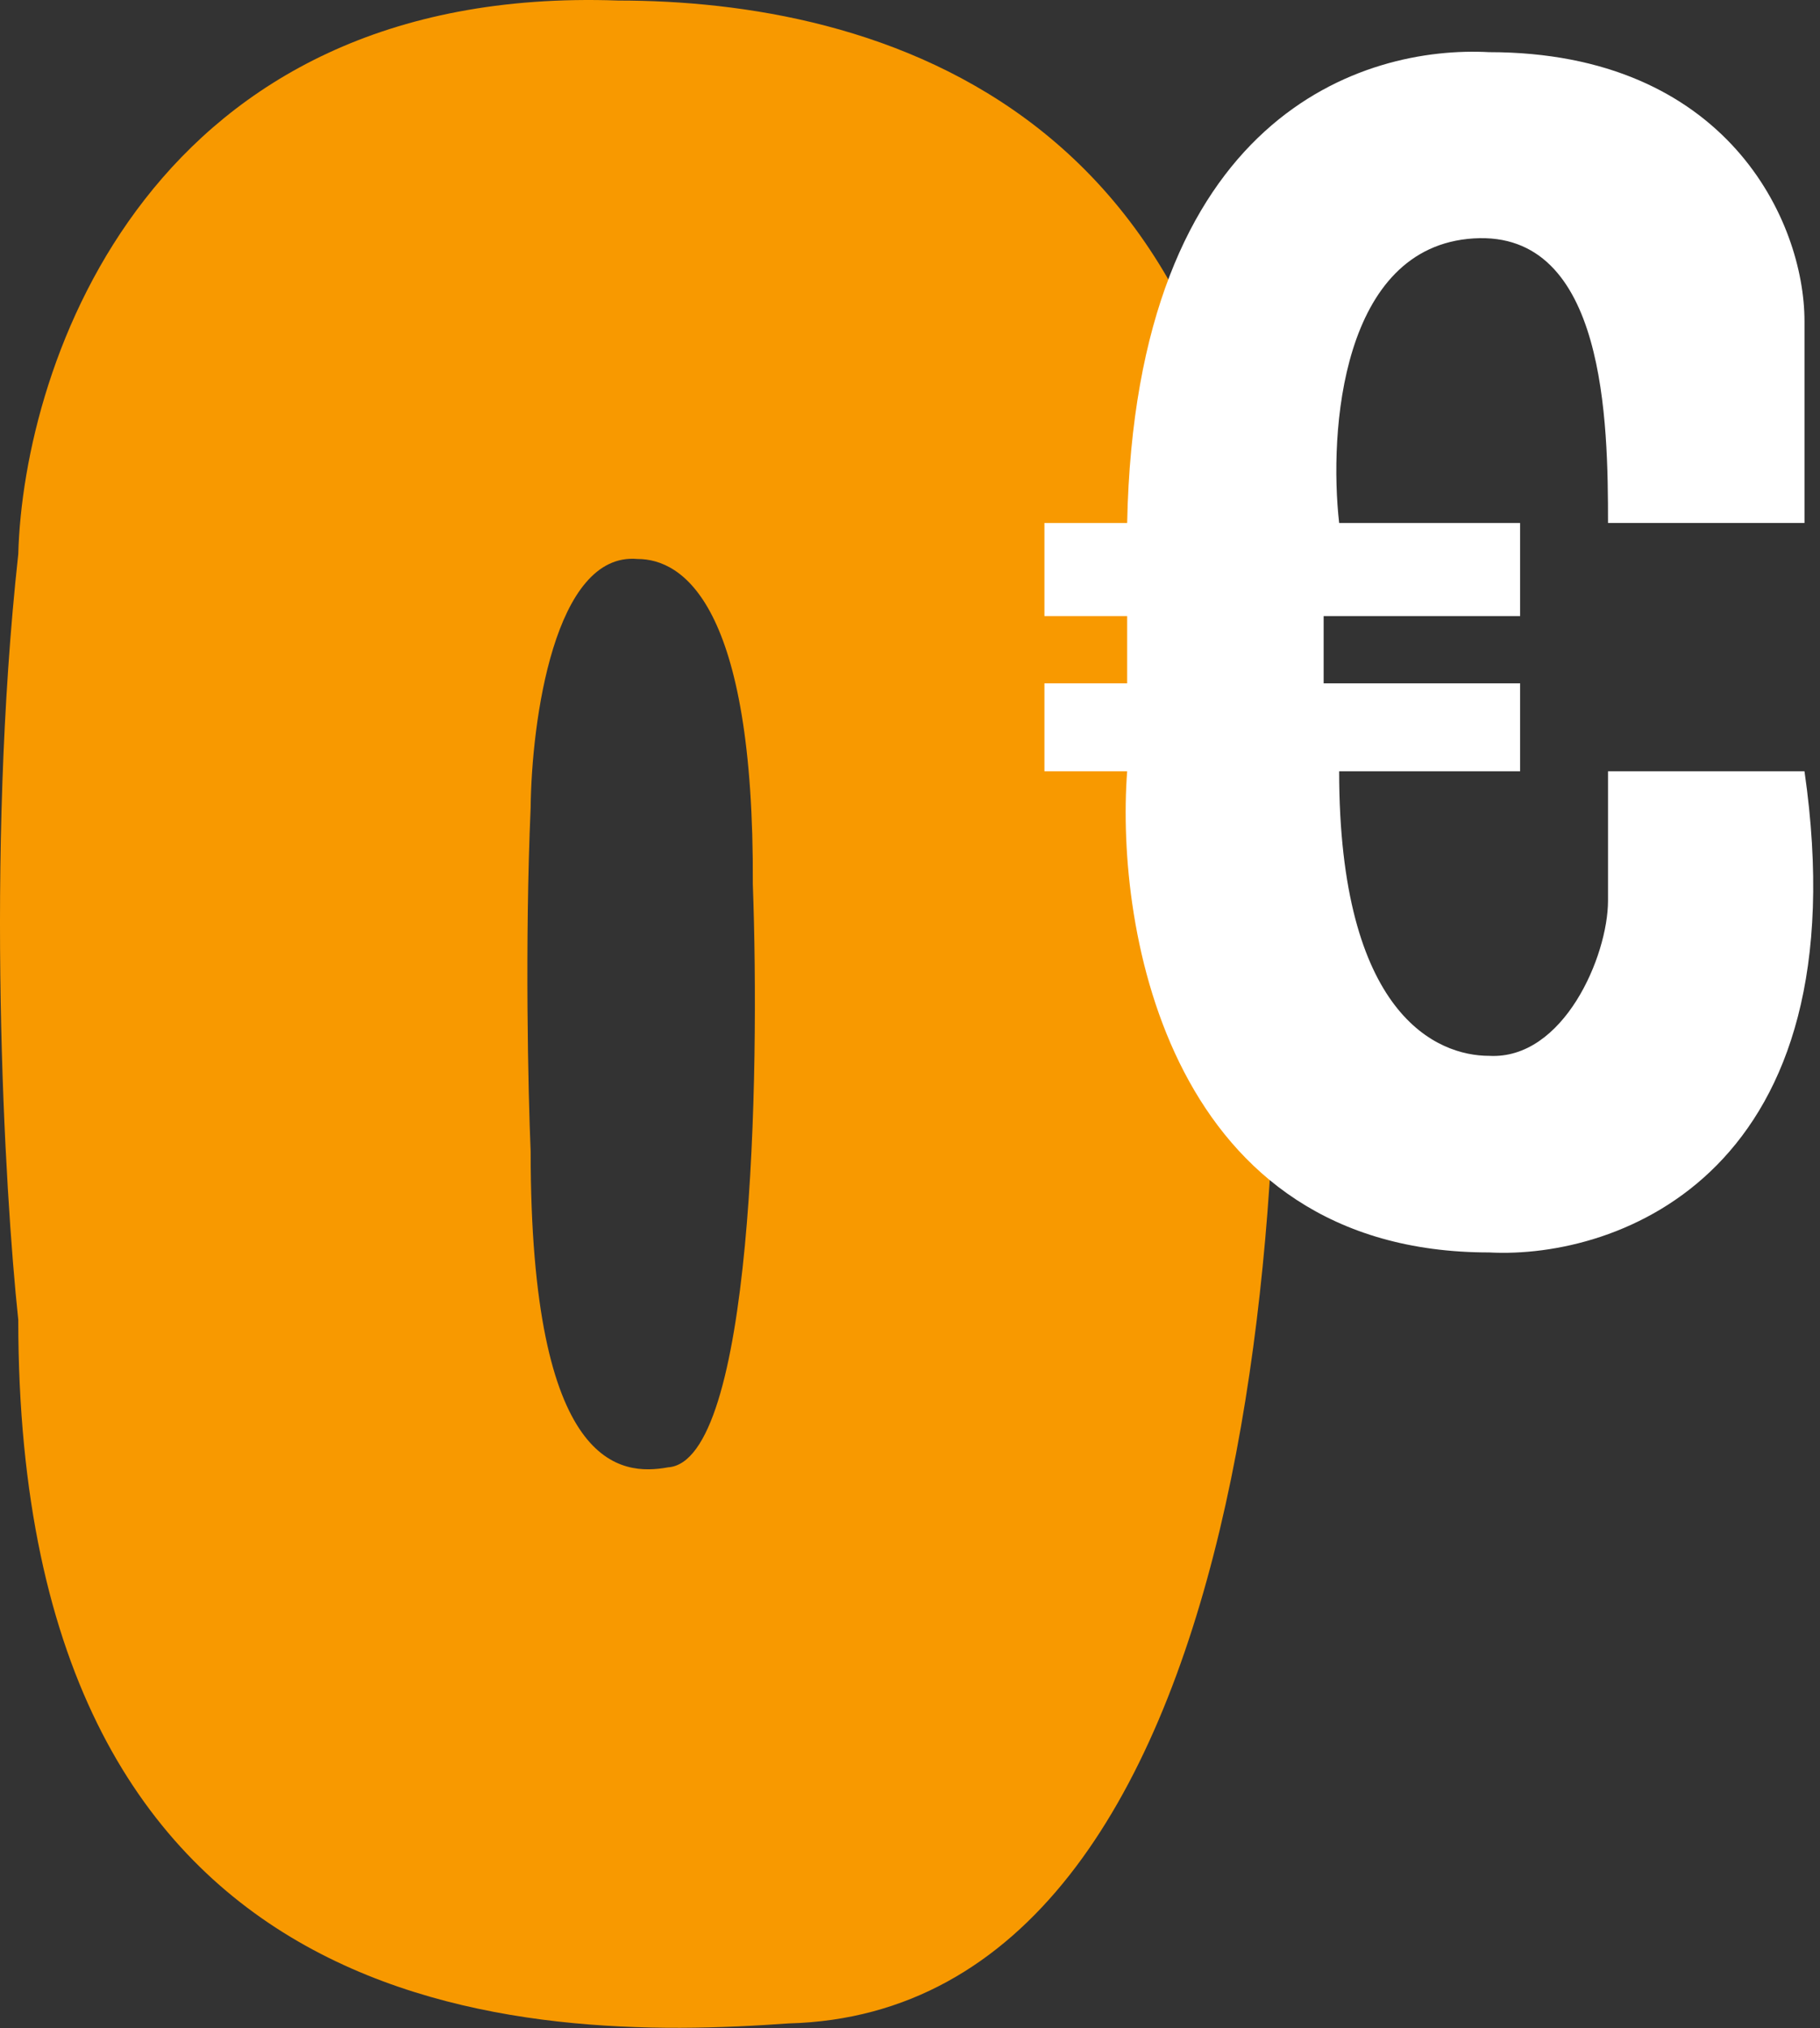
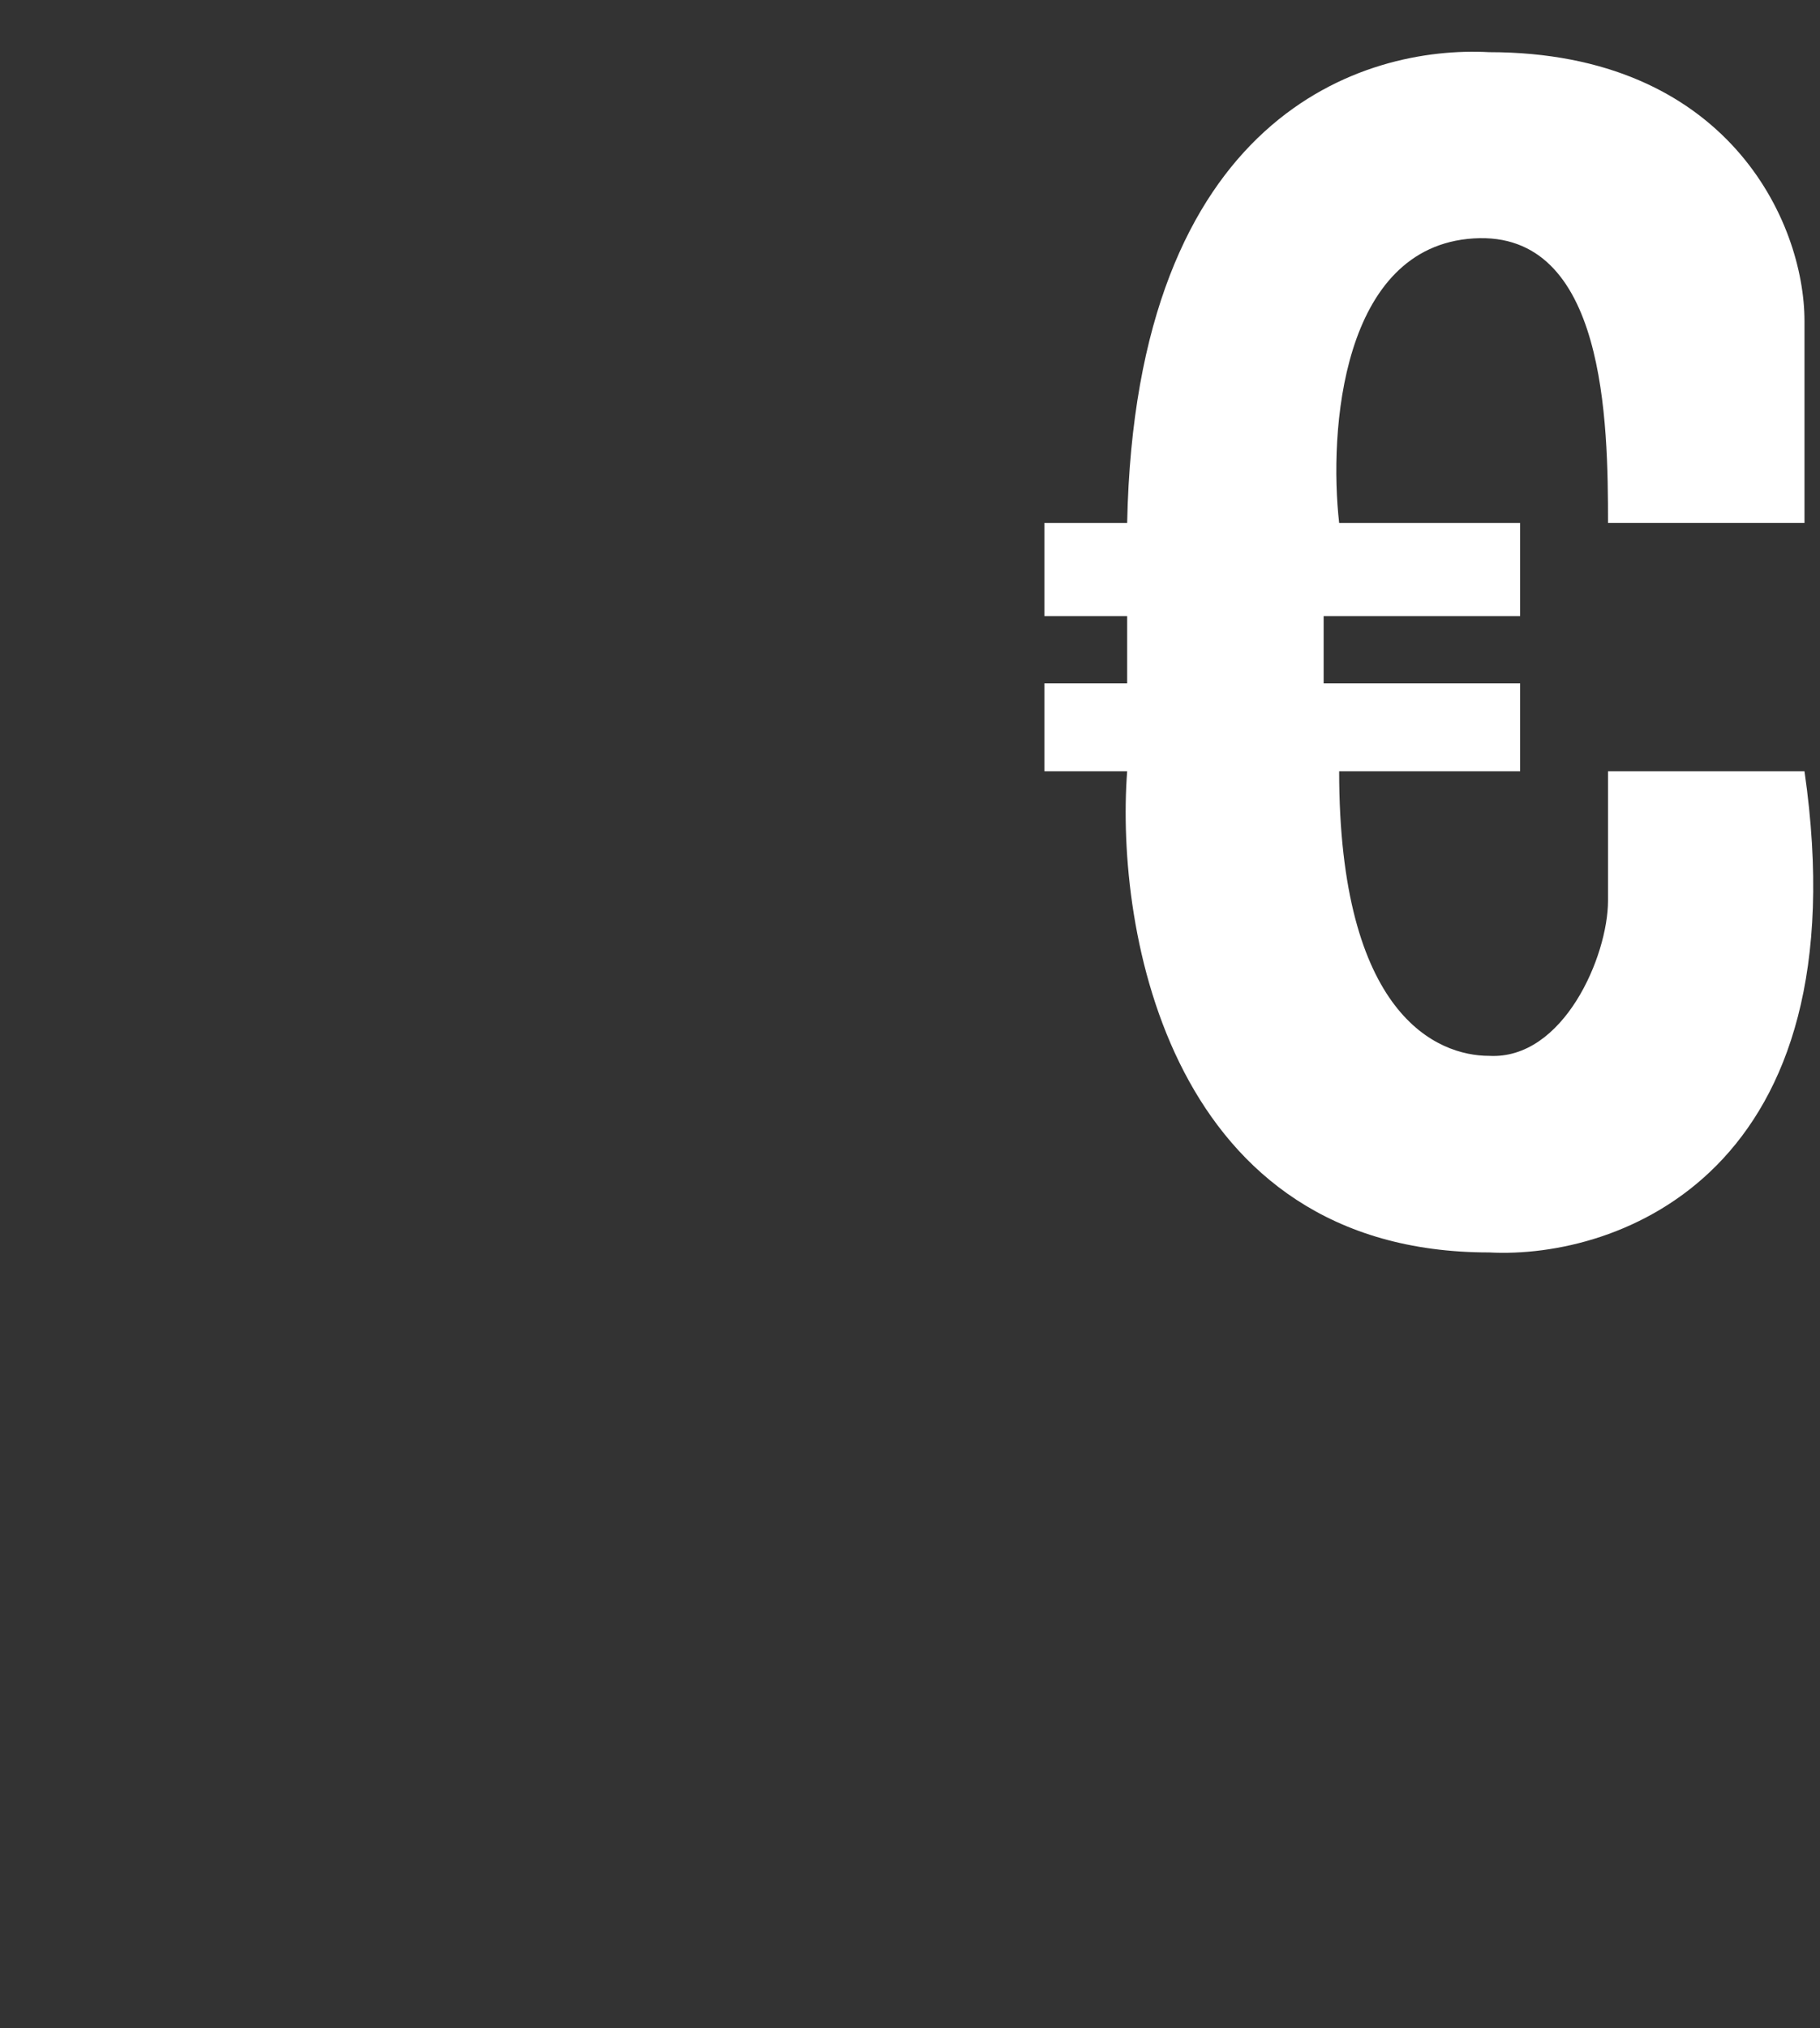
<svg xmlns="http://www.w3.org/2000/svg" width="176" height="196" viewBox="0 0 176 196" fill="none">
  <rect x="0" y="0" width="176" height="196" fill="#333333" stroke="none" />
-   <path fill-rule="evenodd" clip-rule="evenodd" d="M1.767 53.551C2.267 35.051 14.567 -1.549 59.767 0.051C84 0.051 123.067 9.651 122.267 70.051C126.1 111.384 122.267 194.351 76.267 195.551C51 197.371 1.767 196.351 1.767 127.551C0.434 115.051 -1.433 82.751 1.767 53.551ZM51.315 78.046C51.404 69.739 53.597 53.304 61.656 54.023C65.977 54.023 72.942 58.334 72.8 85.456C73.483 104.016 72.8 141.271 64.598 141.81C60.093 142.627 51.315 142.169 51.315 111.275C51.077 105.662 50.745 91.158 51.315 78.046Z" fill="#F89900" />
  <path d="M174.5 50.541H155.5C155.5 40.895 155.3 22.241 142.5 23.041C129.7 23.841 128.5 41.708 129.5 50.541H147V59.541H128V66.041H147V74.541H129.5C129.5 98.141 139 102.041 144 102.041C151.2 102.441 155.5 92.395 155.5 87.041V74.541H174.5C180.1 113.341 156.5 121.708 144 121.041C113.2 121.041 107.833 90.041 109 74.541H101V66.041H109V59.541H101V50.541H109C109.8 10.941 132 4.396 144 5.041C167 5.041 174.5 21.395 174.5 31.041V50.541Z" fill="white" />
</svg>